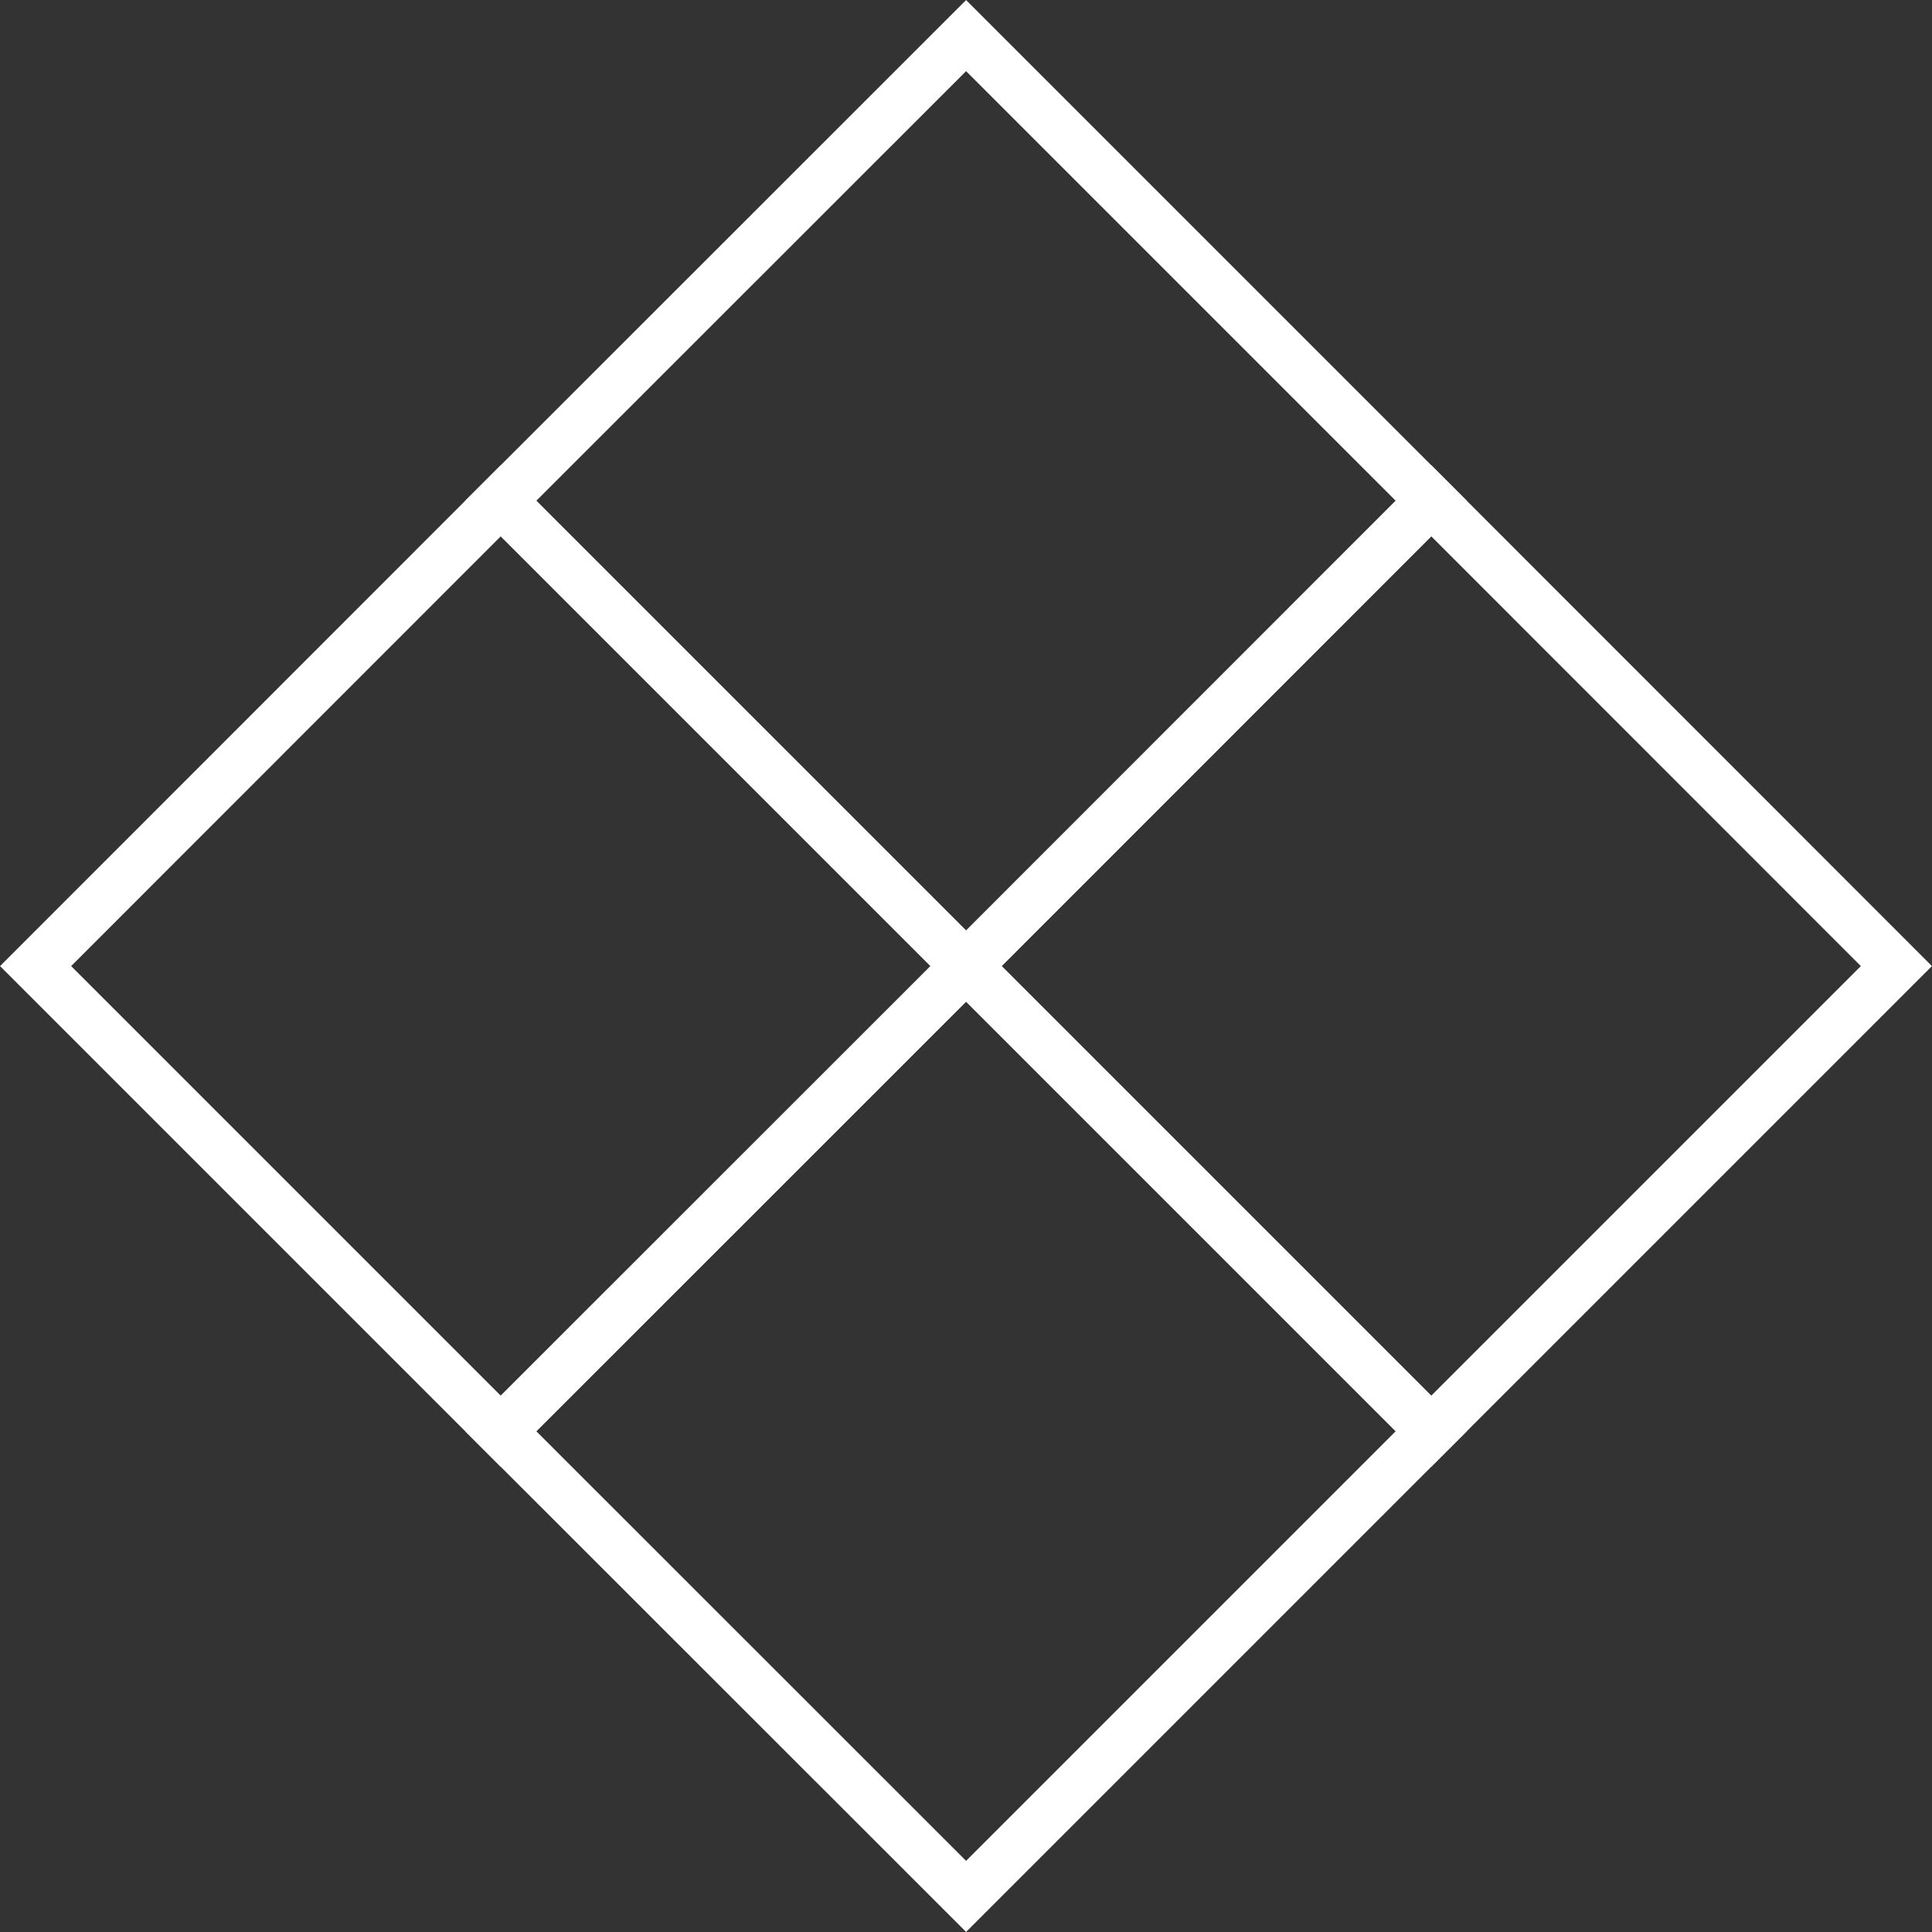
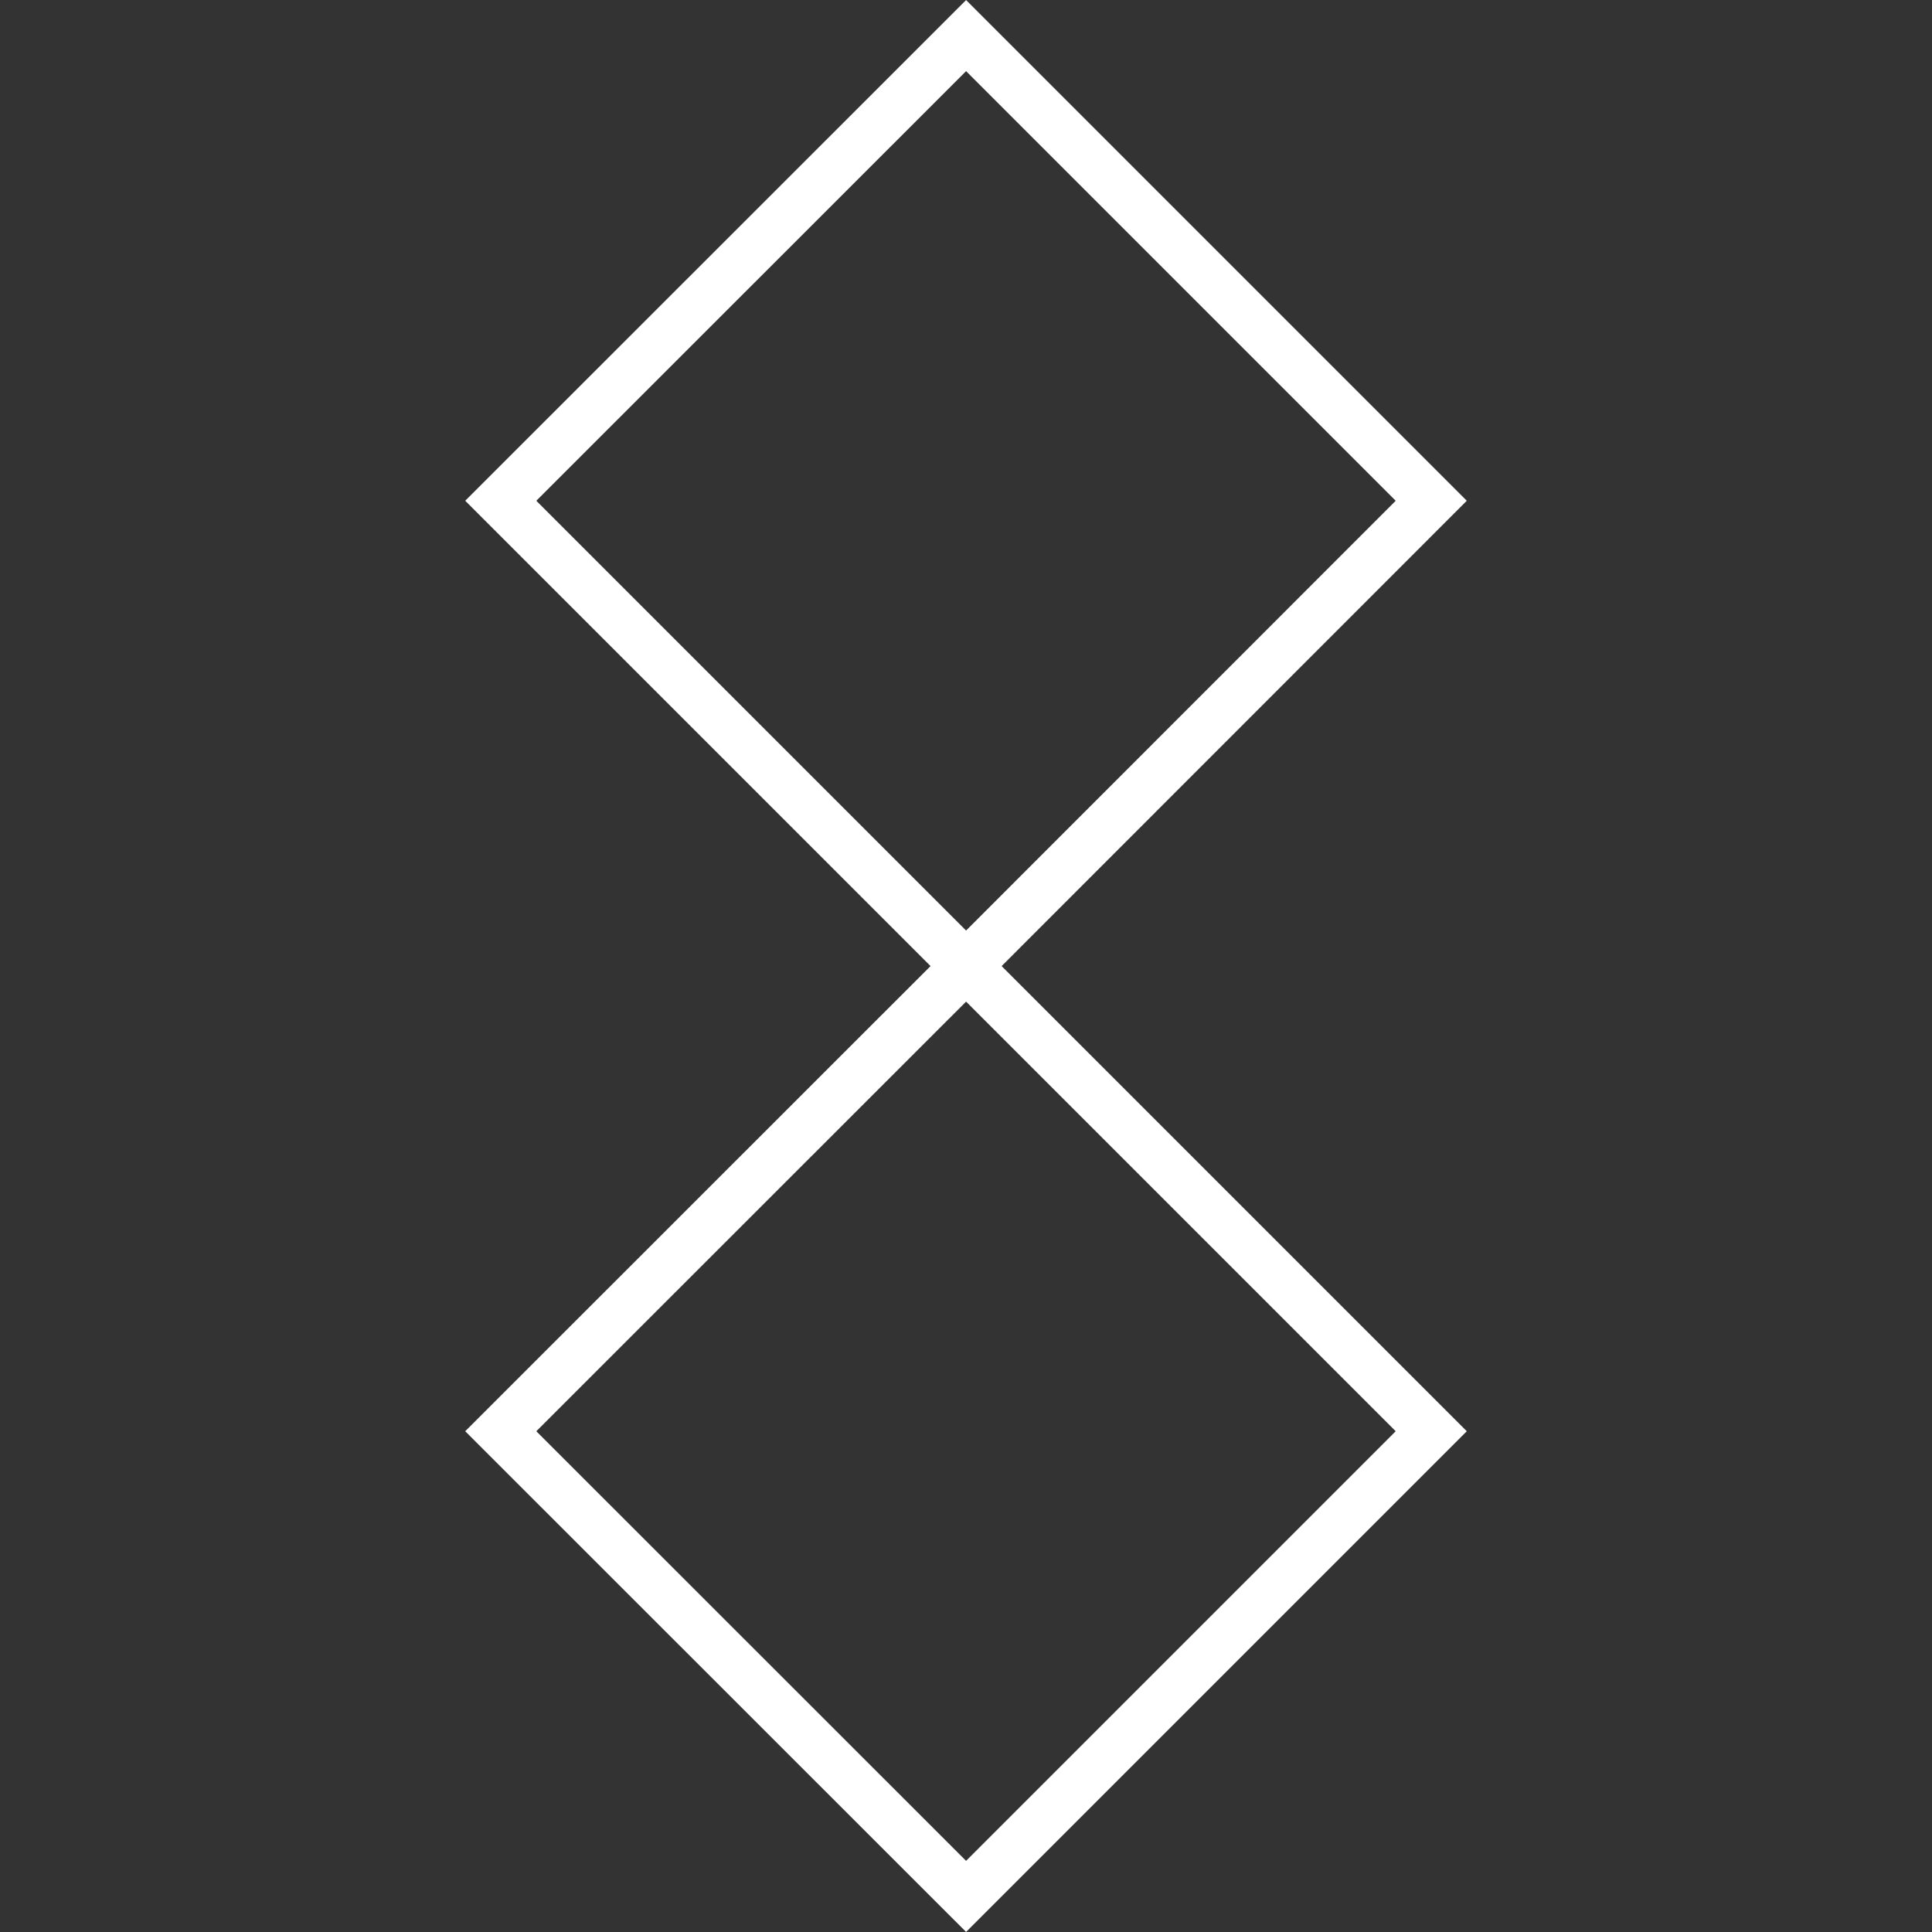
<svg xmlns="http://www.w3.org/2000/svg" fill="none" height="100%" overflow="visible" preserveAspectRatio="none" style="display: block;" viewBox="0 0 11.069 11.069" width="100%">
  <rect x="0" y="0" width="11.069" height="11.069" fill="#333333" stroke="none" />
  <g id="Group 21">
    <path d="M2.869 8.2L5.535 5.535L8.2 8.2L5.535 10.865L2.869 8.2Z" id="Vector 26" stroke="white" stroke-width="0.288" />
-     <path d="M0.204 5.535L2.869 2.869L5.535 5.535L2.869 8.2L0.204 5.535Z" id="Vector 28" stroke="white" stroke-width="0.288" />
    <path d="M2.869 2.869L5.535 0.204L8.2 2.869L5.535 5.535L2.869 2.869Z" id="Vector 27" stroke="white" stroke-width="0.288" />
-     <path d="M5.535 5.535L8.2 2.869L10.865 5.535L8.2 8.2L5.535 5.535Z" id="Vector 29" stroke="white" stroke-width="0.288" />
  </g>
</svg>